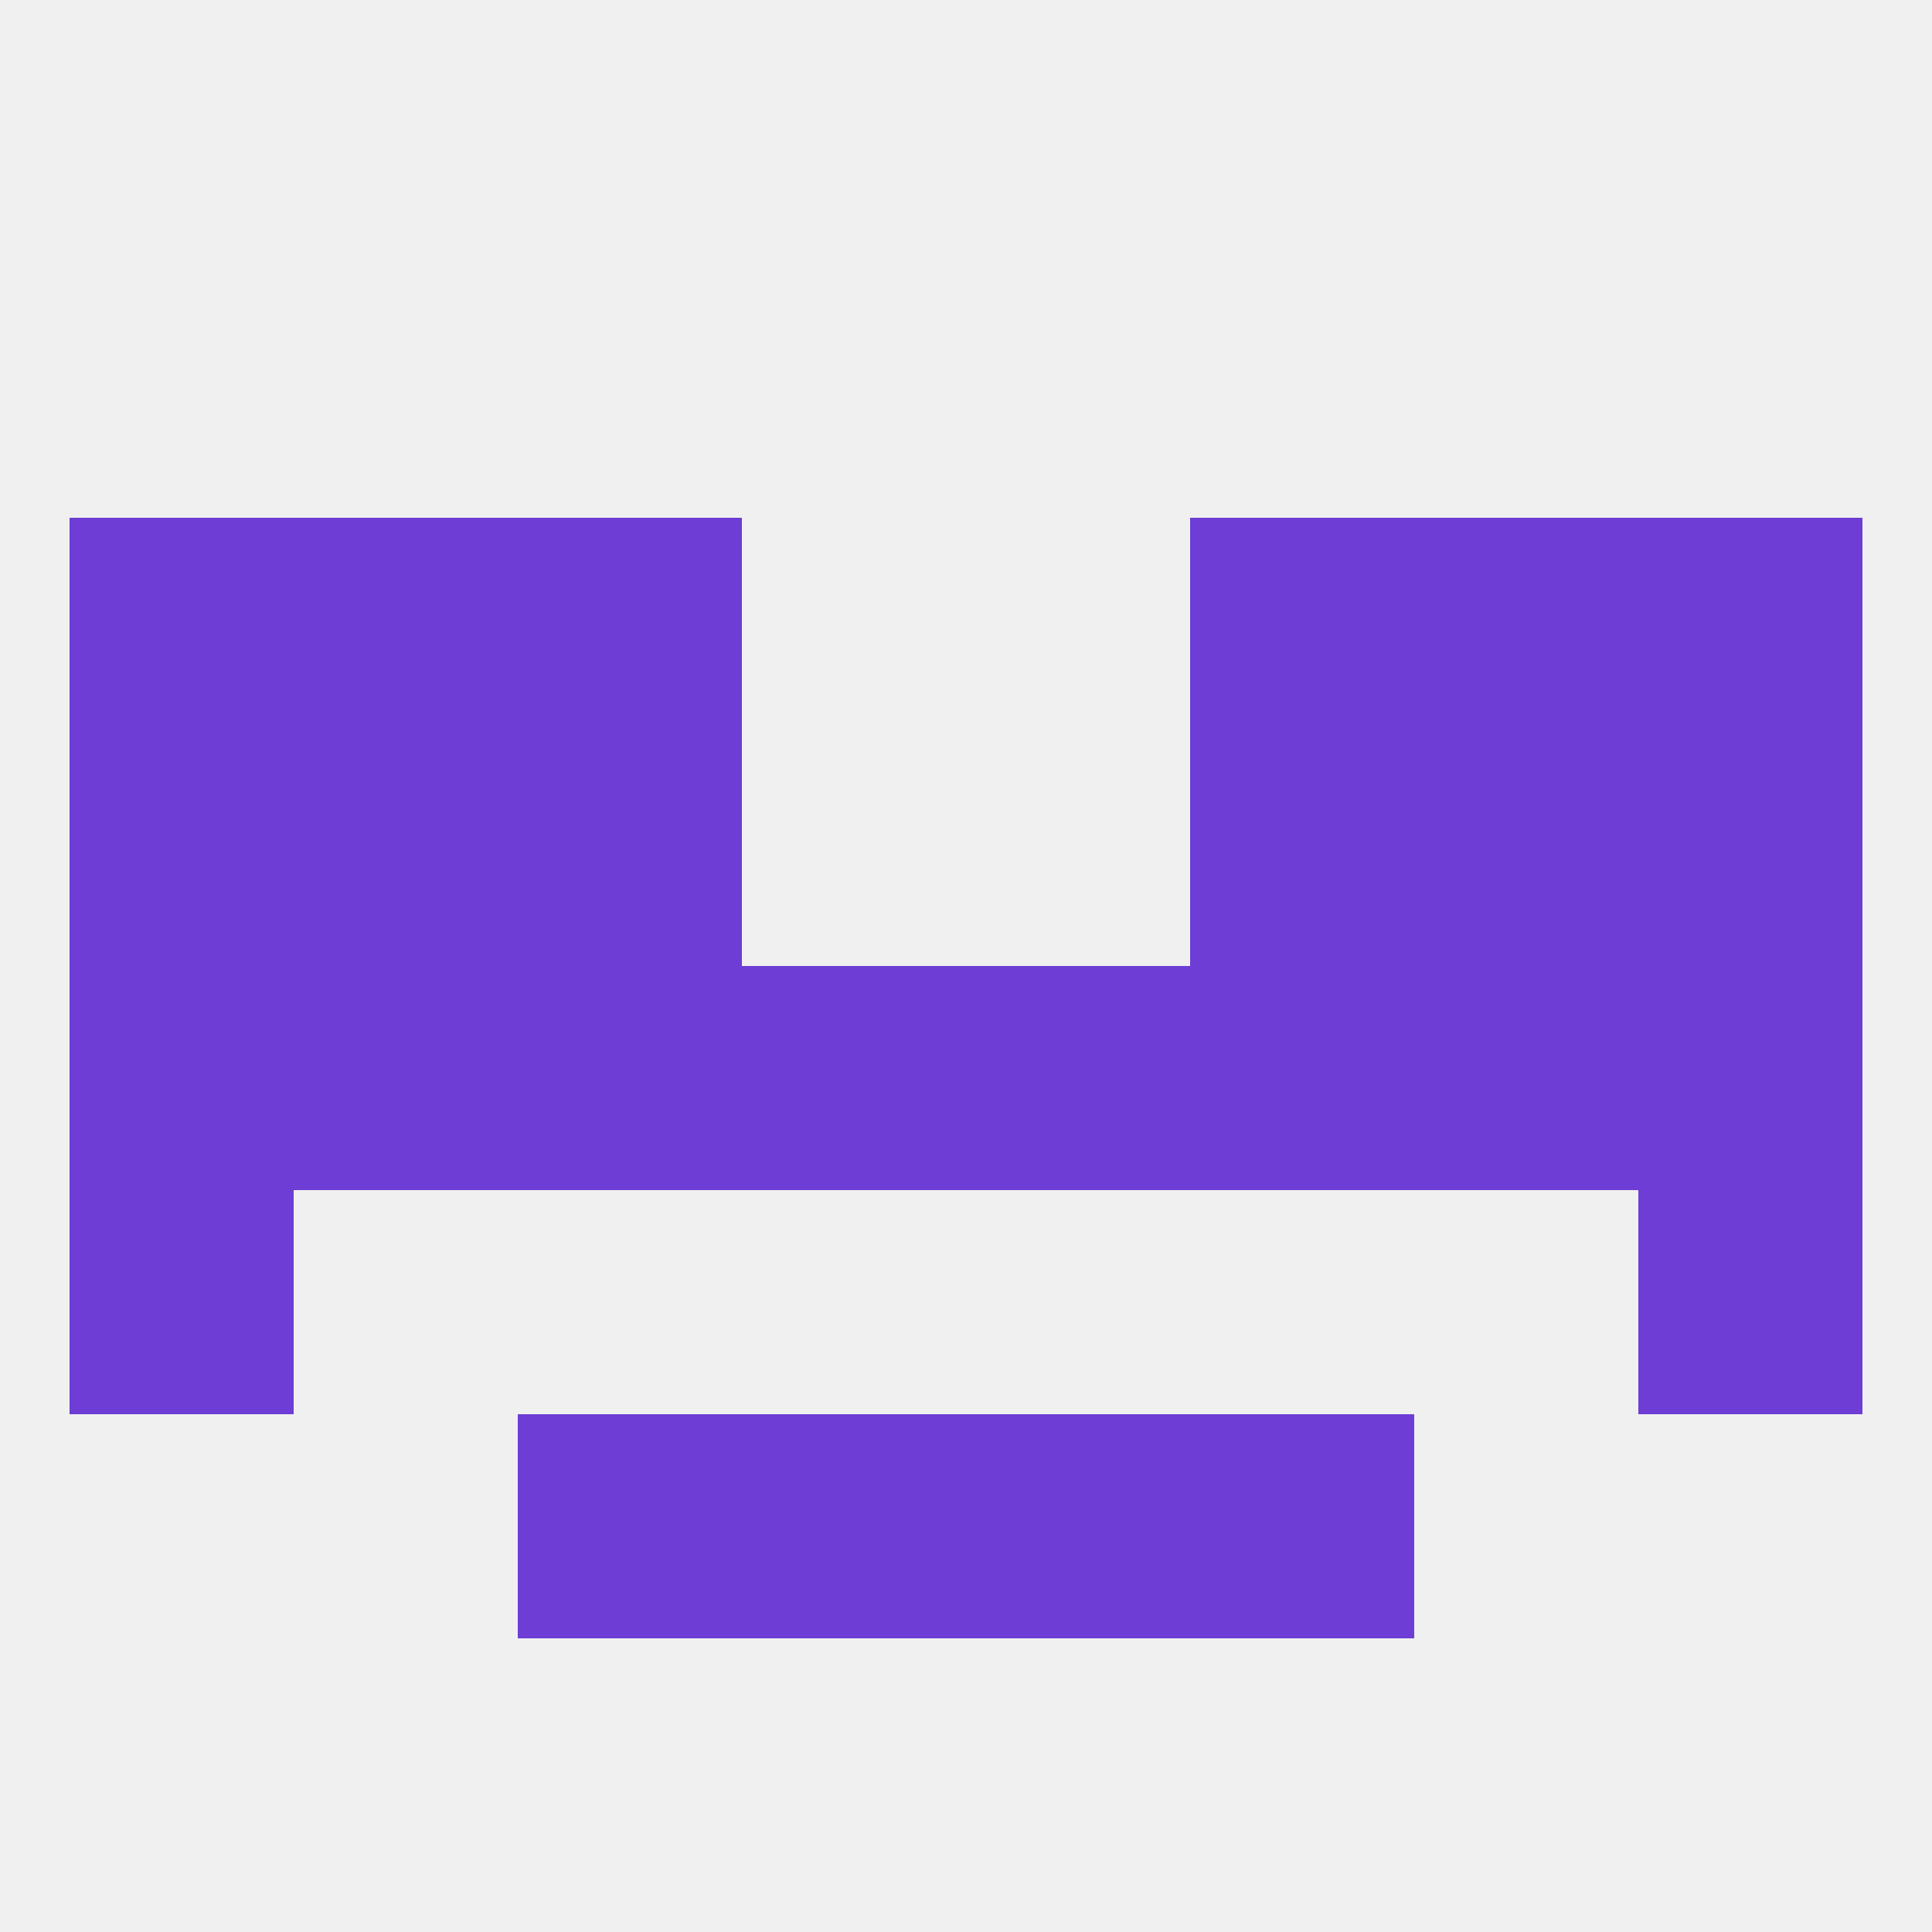
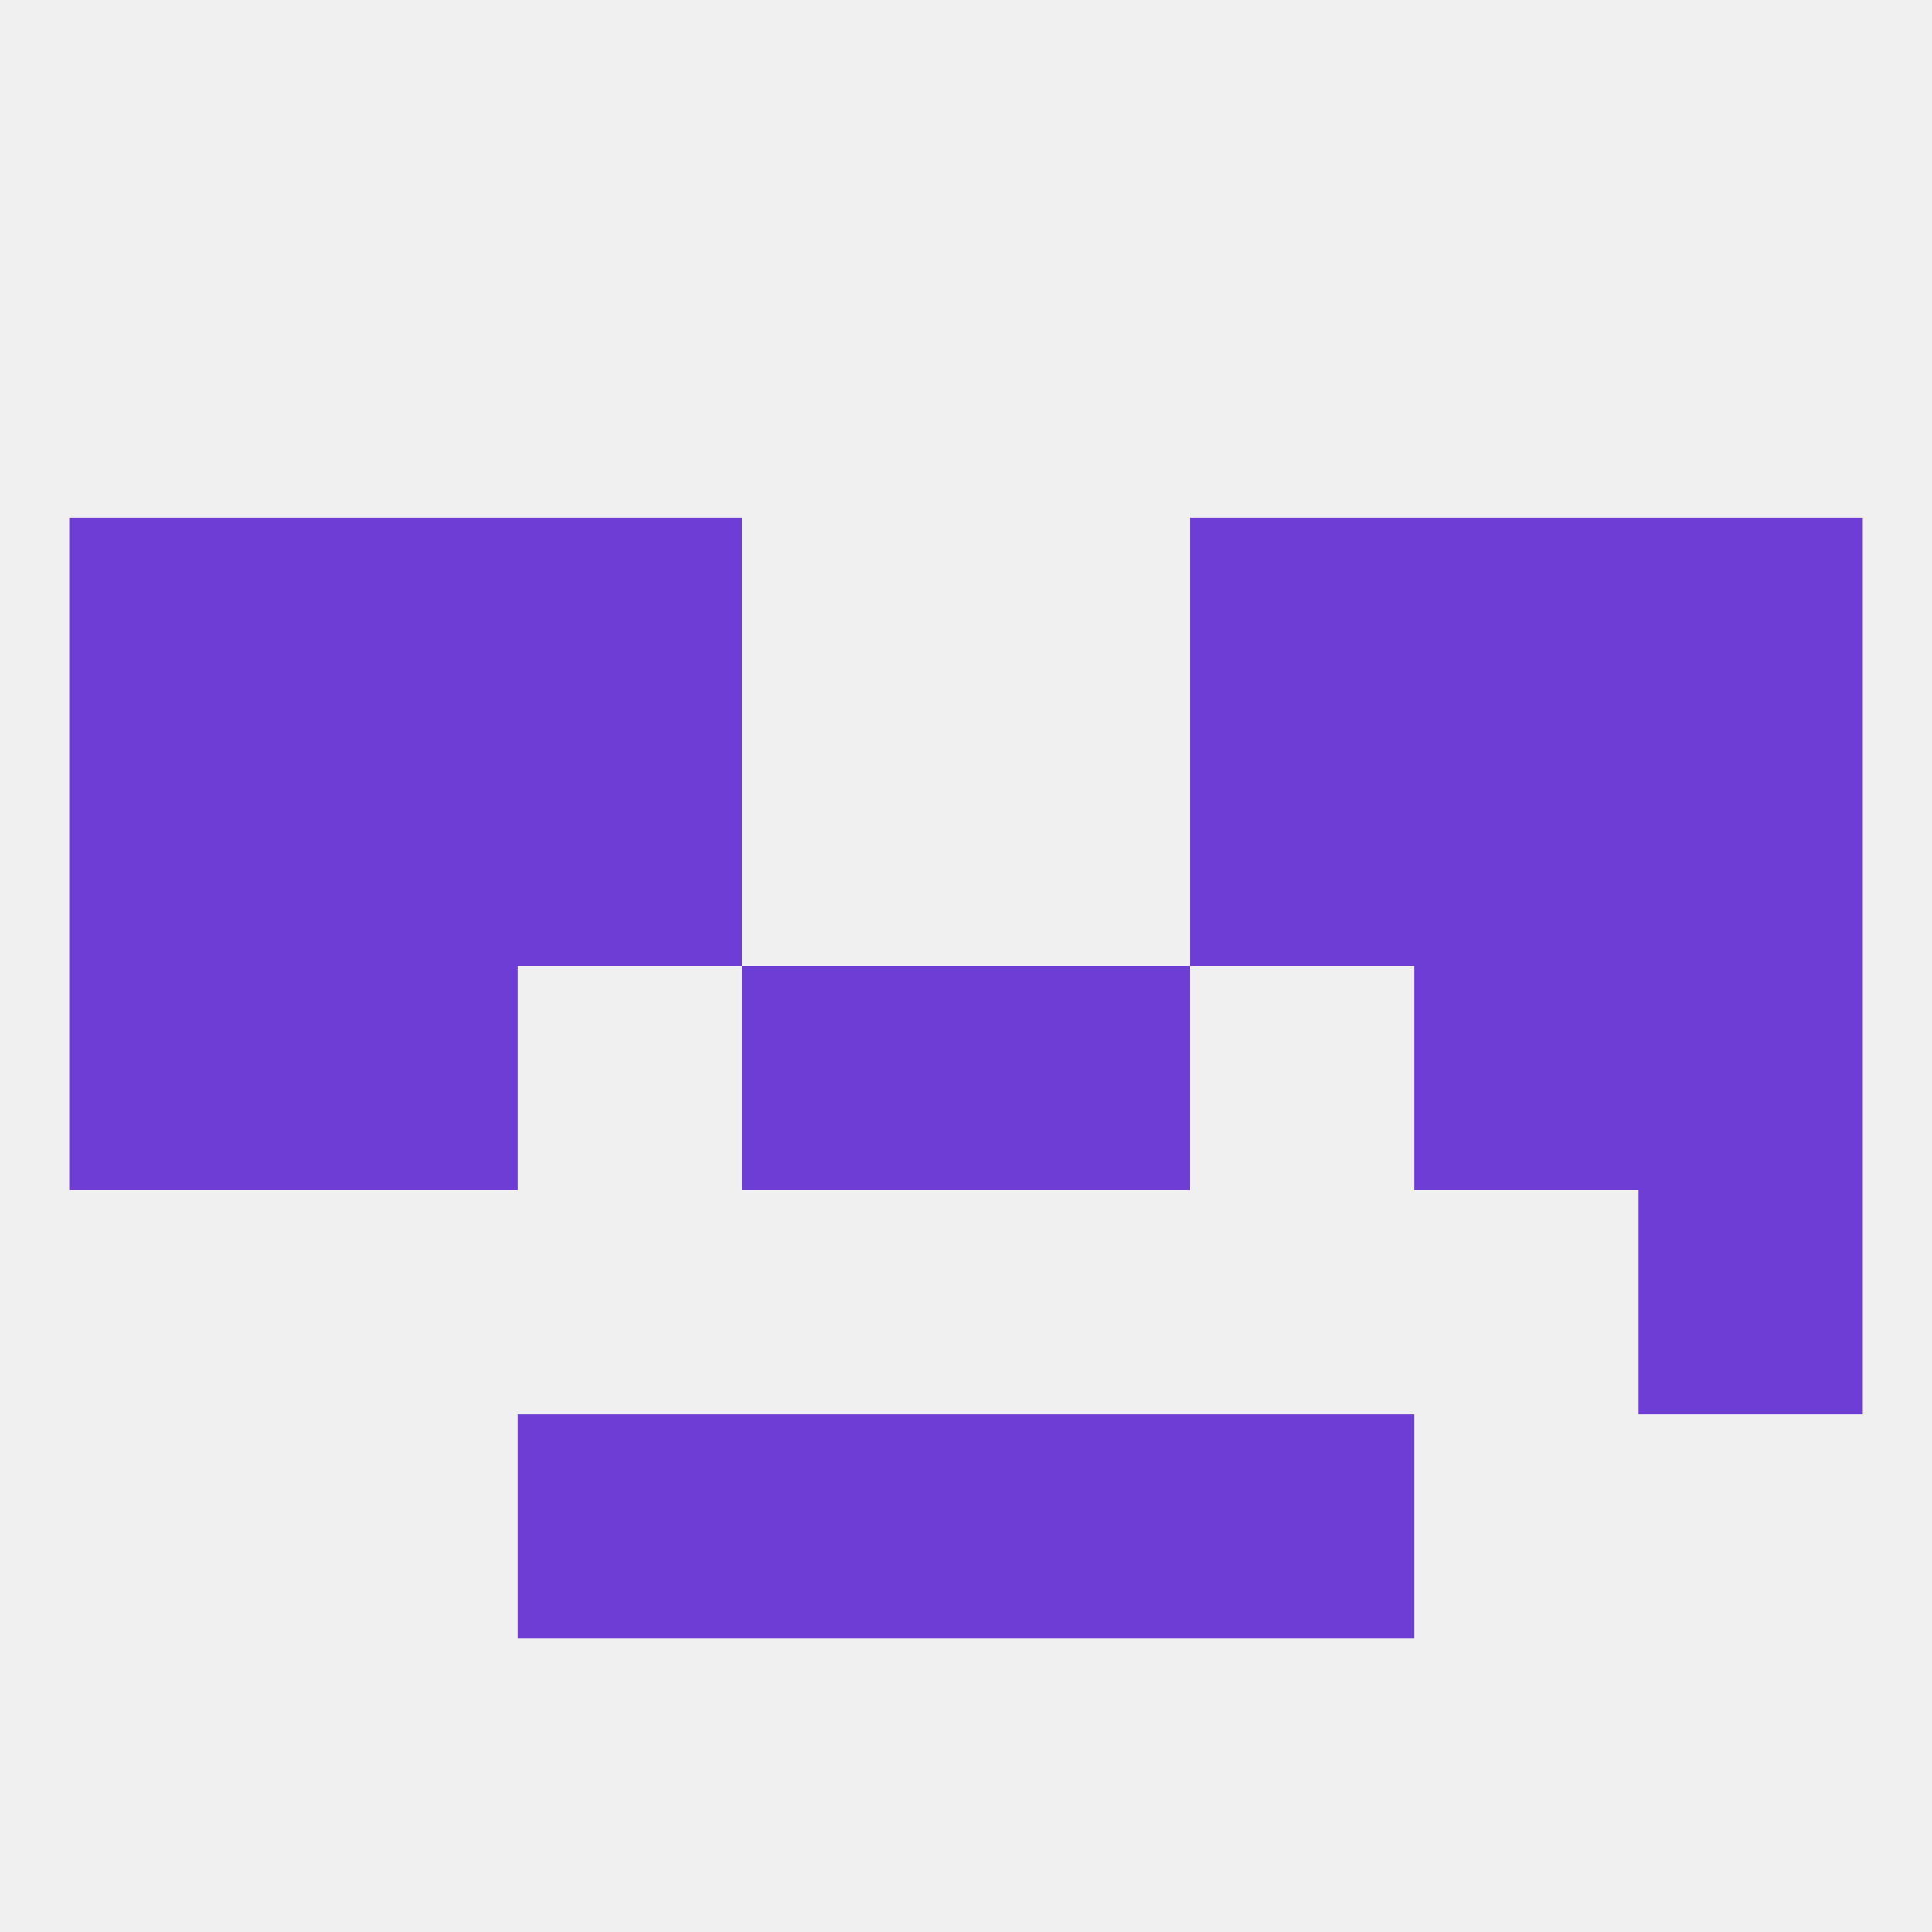
<svg xmlns="http://www.w3.org/2000/svg" version="1.1" baseprofile="full" width="250" height="250" viewBox="0 0 250 250">
  <rect width="100%" height="100%" fill="rgba(240,240,240,255)" />
  <rect x="96" y="125" width="29" height="29" fill="rgba(109,61,213,255)" />
  <rect x="212" y="125" width="29" height="29" fill="rgba(109,61,213,255)" />
  <rect x="38" y="125" width="29" height="29" fill="rgba(109,61,213,255)" />
-   <rect x="154" y="125" width="29" height="29" fill="rgba(109,61,213,255)" />
  <rect x="125" y="125" width="29" height="29" fill="rgba(109,61,213,255)" />
  <rect x="9" y="125" width="29" height="29" fill="rgba(109,61,213,255)" />
  <rect x="183" y="125" width="29" height="29" fill="rgba(109,61,213,255)" />
-   <rect x="67" y="125" width="29" height="29" fill="rgba(109,61,213,255)" />
  <rect x="212" y="154" width="29" height="29" fill="rgba(109,61,213,255)" />
-   <rect x="9" y="154" width="29" height="29" fill="rgba(109,61,213,255)" />
  <rect x="38" y="67" width="29" height="29" fill="rgba(109,61,213,255)" />
  <rect x="183" y="67" width="29" height="29" fill="rgba(109,61,213,255)" />
  <rect x="67" y="67" width="29" height="29" fill="rgba(109,61,213,255)" />
  <rect x="154" y="67" width="29" height="29" fill="rgba(109,61,213,255)" />
  <rect x="9" y="67" width="29" height="29" fill="rgba(109,61,213,255)" />
  <rect x="212" y="67" width="29" height="29" fill="rgba(109,61,213,255)" />
  <rect x="9" y="96" width="29" height="29" fill="rgba(109,61,213,255)" />
  <rect x="212" y="96" width="29" height="29" fill="rgba(109,61,213,255)" />
  <rect x="67" y="96" width="29" height="29" fill="rgba(109,61,213,255)" />
  <rect x="154" y="96" width="29" height="29" fill="rgba(109,61,213,255)" />
  <rect x="38" y="96" width="29" height="29" fill="rgba(109,61,213,255)" />
  <rect x="183" y="96" width="29" height="29" fill="rgba(109,61,213,255)" />
  <rect x="67" y="183" width="29" height="29" fill="rgba(109,61,213,255)" />
  <rect x="154" y="183" width="29" height="29" fill="rgba(109,61,213,255)" />
  <rect x="96" y="183" width="29" height="29" fill="rgba(109,61,213,255)" />
  <rect x="125" y="183" width="29" height="29" fill="rgba(109,61,213,255)" />
</svg>